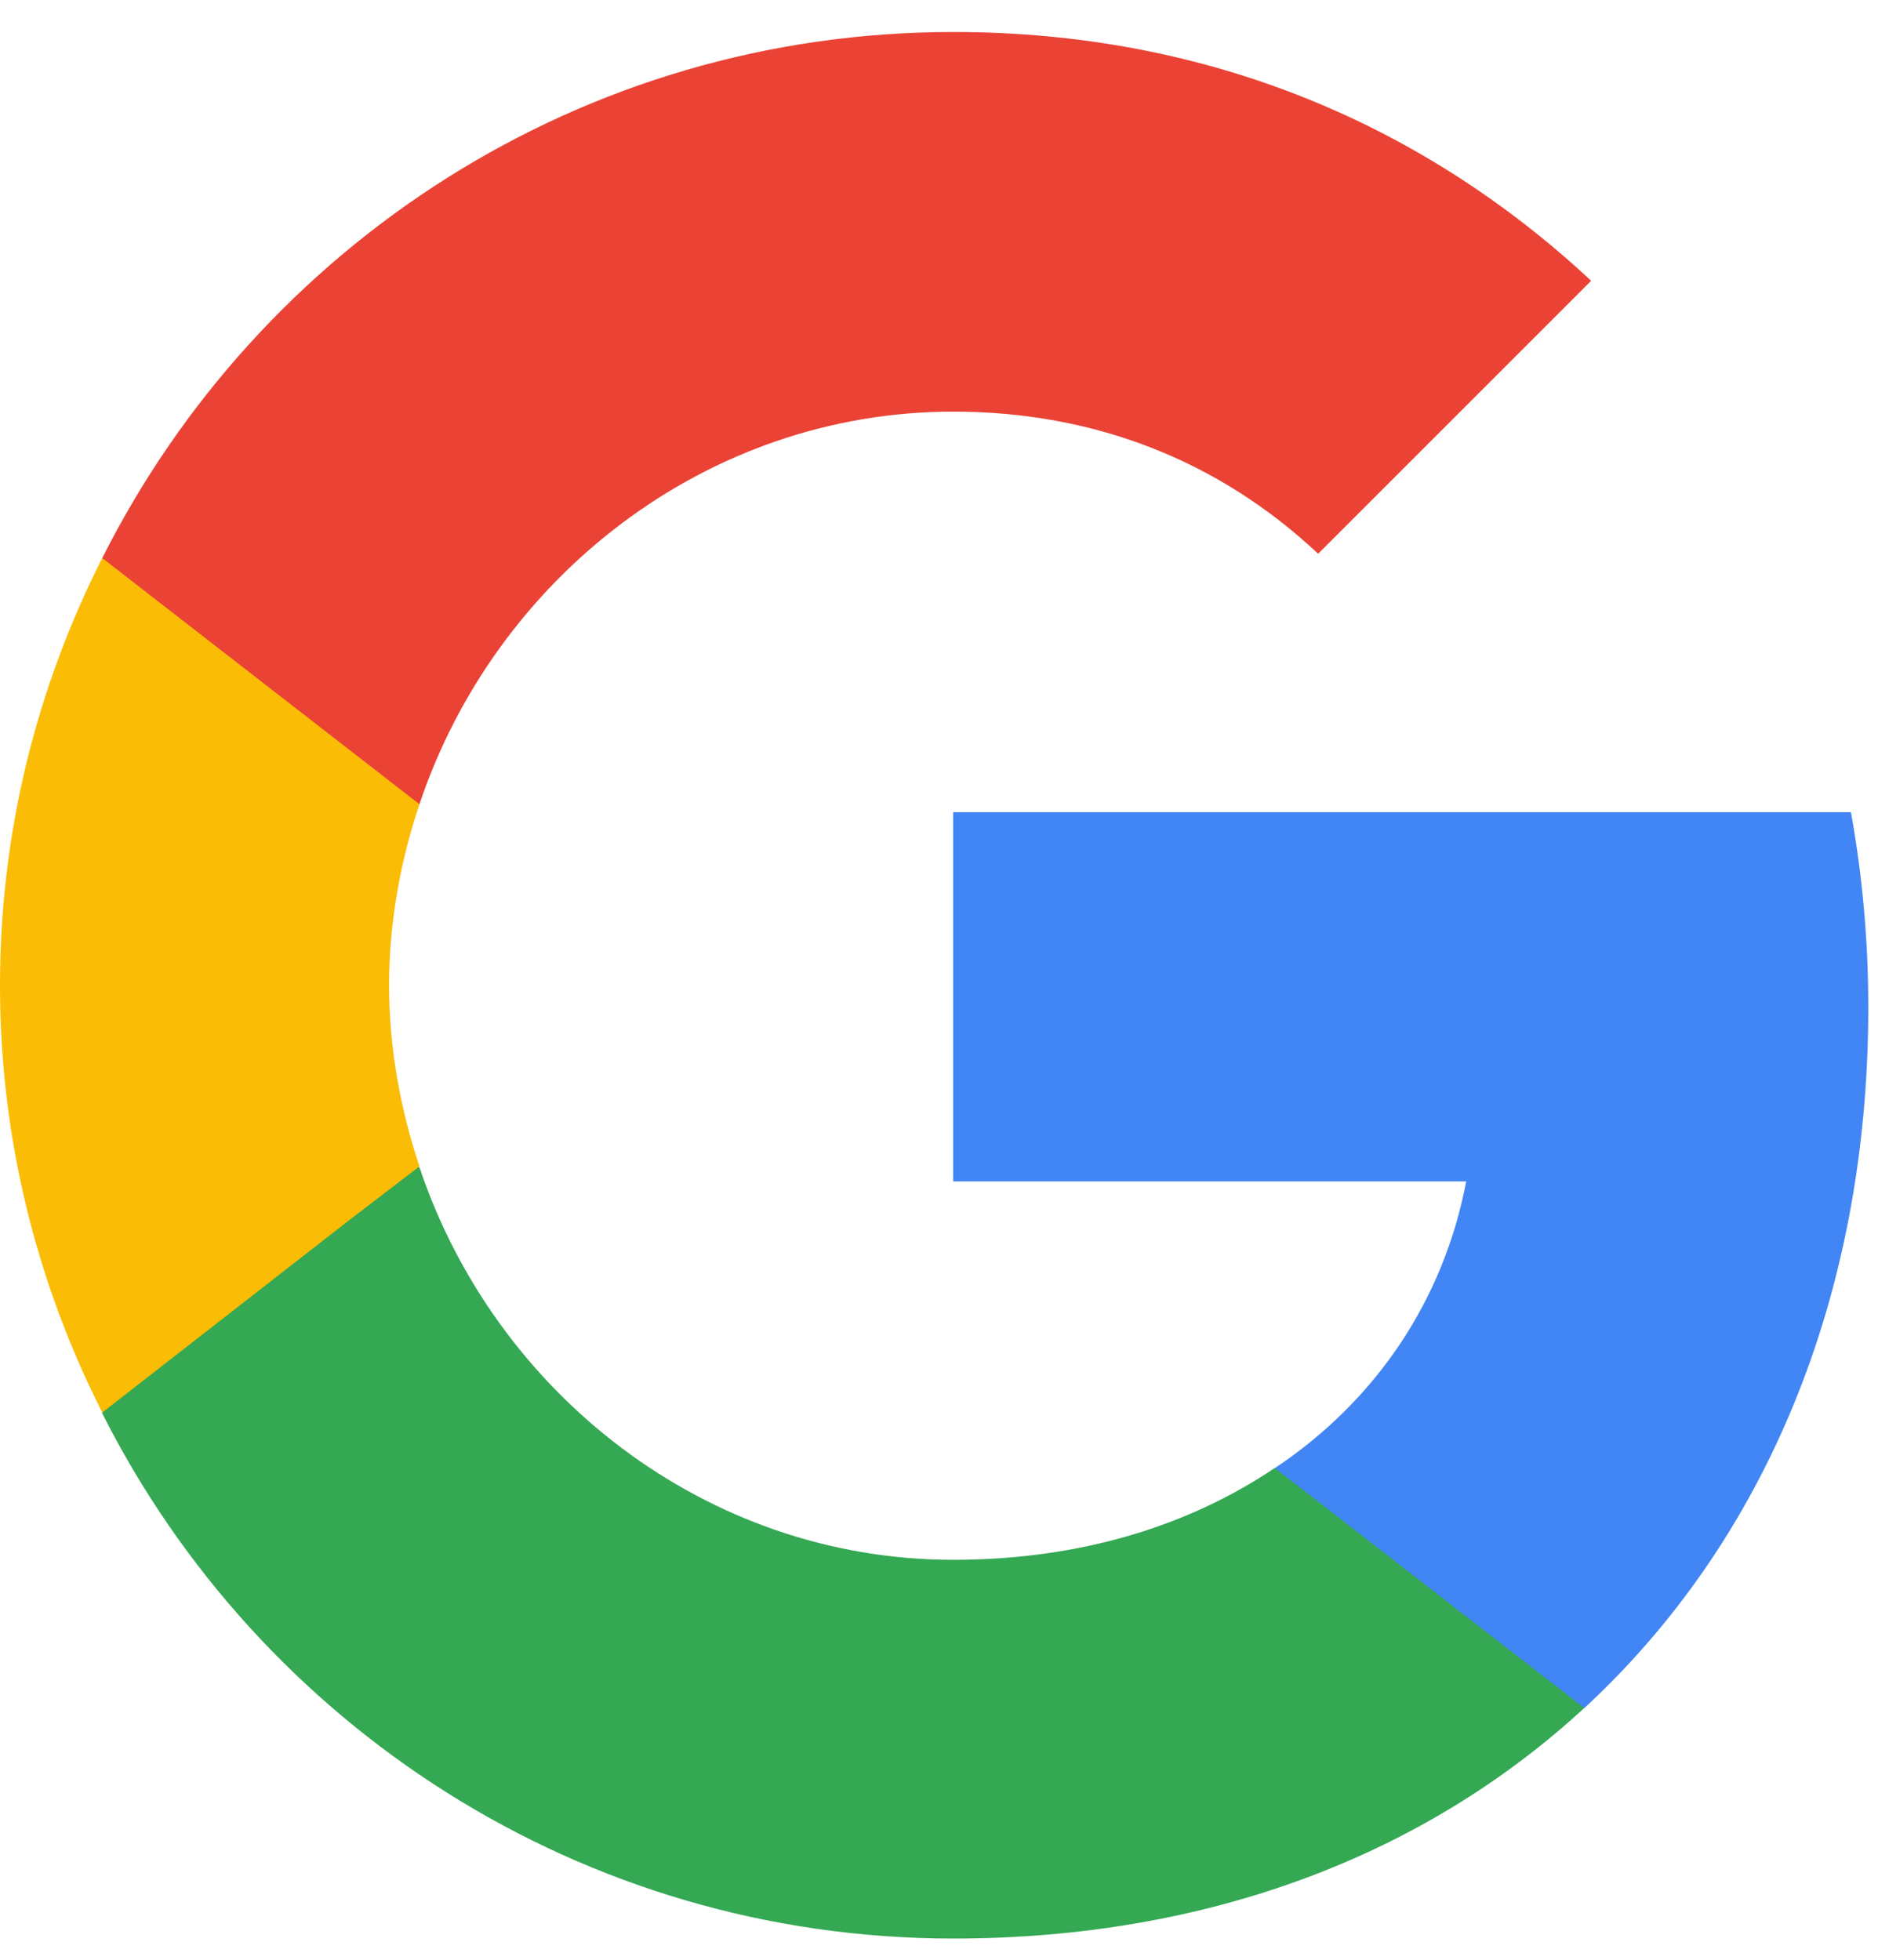
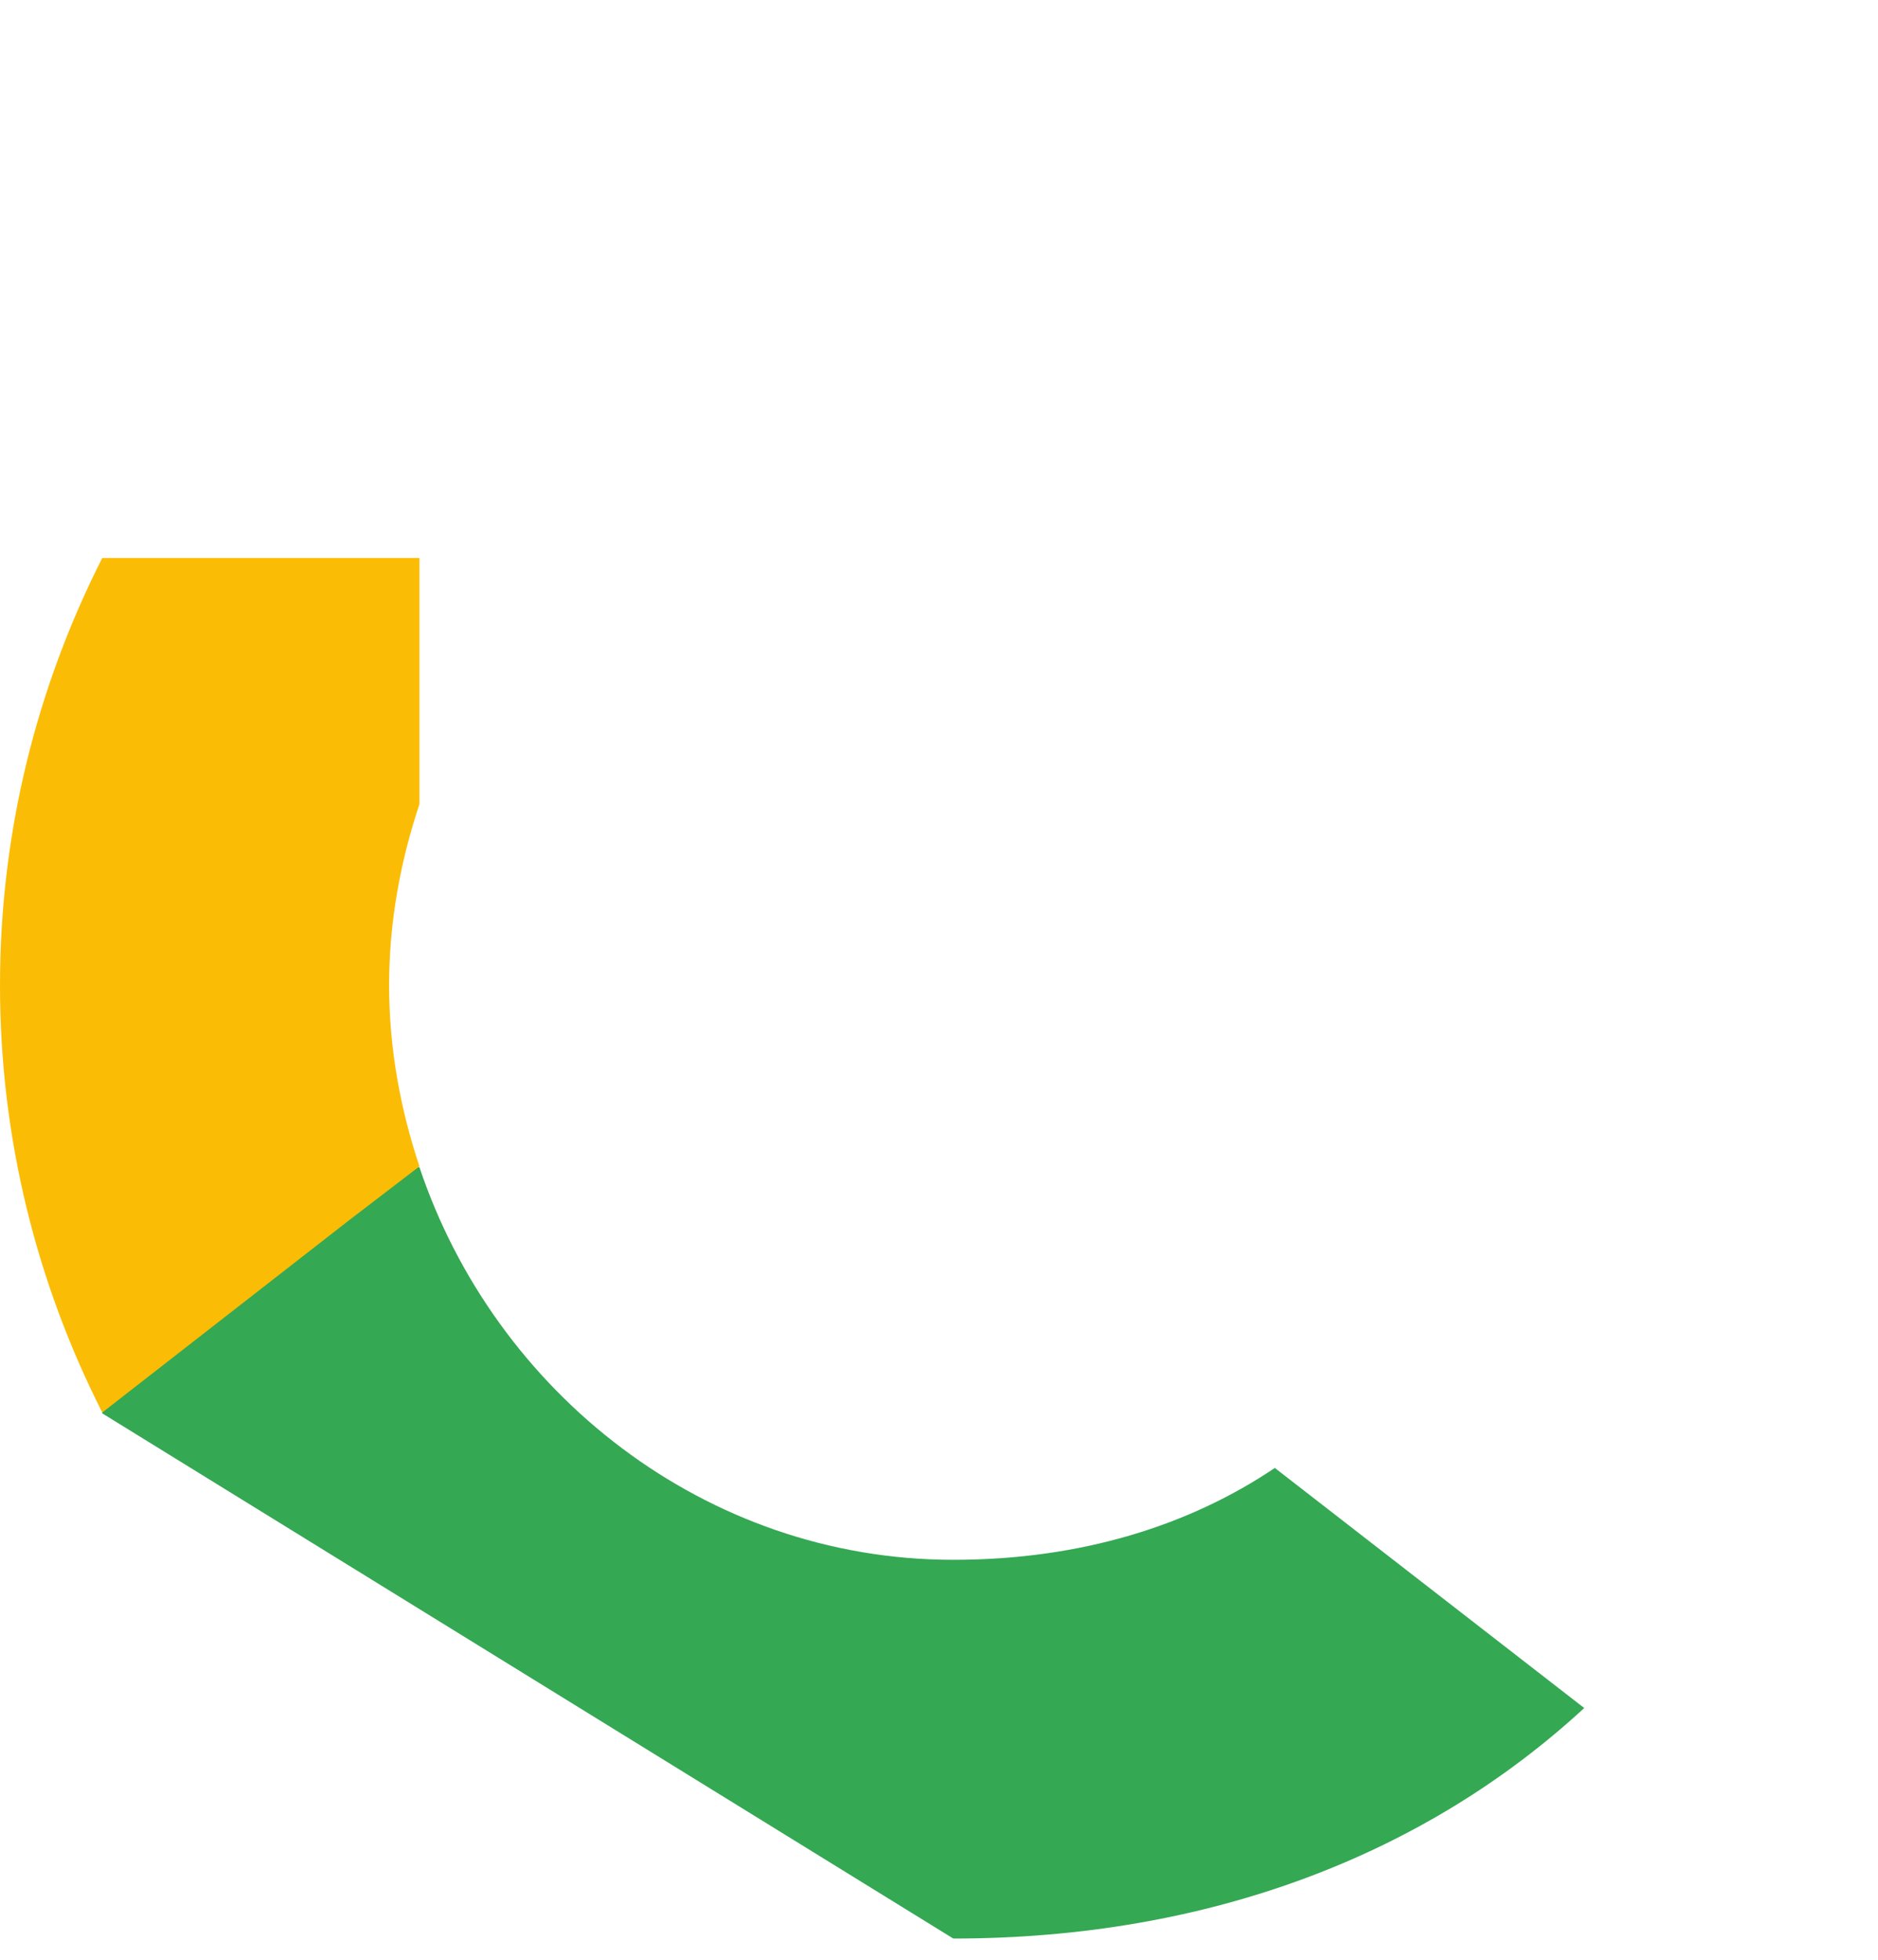
<svg xmlns="http://www.w3.org/2000/svg" width="46" height="48" viewBox="0 0 46 48" fill="none">
  <g clip-path="url(#clip0_663_13)">
-     <path d="M45.762 24.669C45.762 23.013 45.613 21.421 45.337 19.893H23.346V28.936H35.913C35.361 31.844 33.705 34.306 31.221 35.962V41.842H38.8C43.215 37.766 45.762 31.78 45.762 24.669Z" fill="#4285F4" />
-     <path d="M23.35 47.48C29.655 47.48 34.94 45.4 38.804 41.834L31.226 35.954C29.145 37.355 26.492 38.204 23.35 38.204C17.279 38.204 12.121 34.107 10.274 28.588H2.505V34.617C6.347 42.237 14.223 47.48 23.35 47.48Z" fill="#34A853" />
+     <path d="M23.35 47.48C29.655 47.48 34.94 45.4 38.804 41.834L31.226 35.954C29.145 37.355 26.492 38.204 23.35 38.204C17.279 38.204 12.121 34.107 10.274 28.588H2.505V34.617Z" fill="#34A853" />
    <path d="M10.274 28.568C9.807 27.167 9.531 25.681 9.531 24.131C9.531 22.582 9.807 21.096 10.274 19.695V13.666H2.505C0.913 16.808 0 20.353 0 24.131C0 27.91 0.913 31.455 2.505 34.596L8.555 29.884L10.274 28.568Z" fill="#FBBC05" />
-     <path d="M23.35 10.082C26.789 10.082 29.846 11.271 32.287 13.563L38.974 6.877C34.919 3.098 29.655 0.784 23.35 0.784C14.223 0.784 6.347 6.028 2.505 13.669L10.274 19.698C12.121 14.179 17.279 10.082 23.35 10.082Z" fill="#EA4335" />
  </g>
  <defs>
    <clipPath id="clip0_663_13">
      <rect width="46" height="48" fill="white" />
    </clipPath>
  </defs>
</svg>